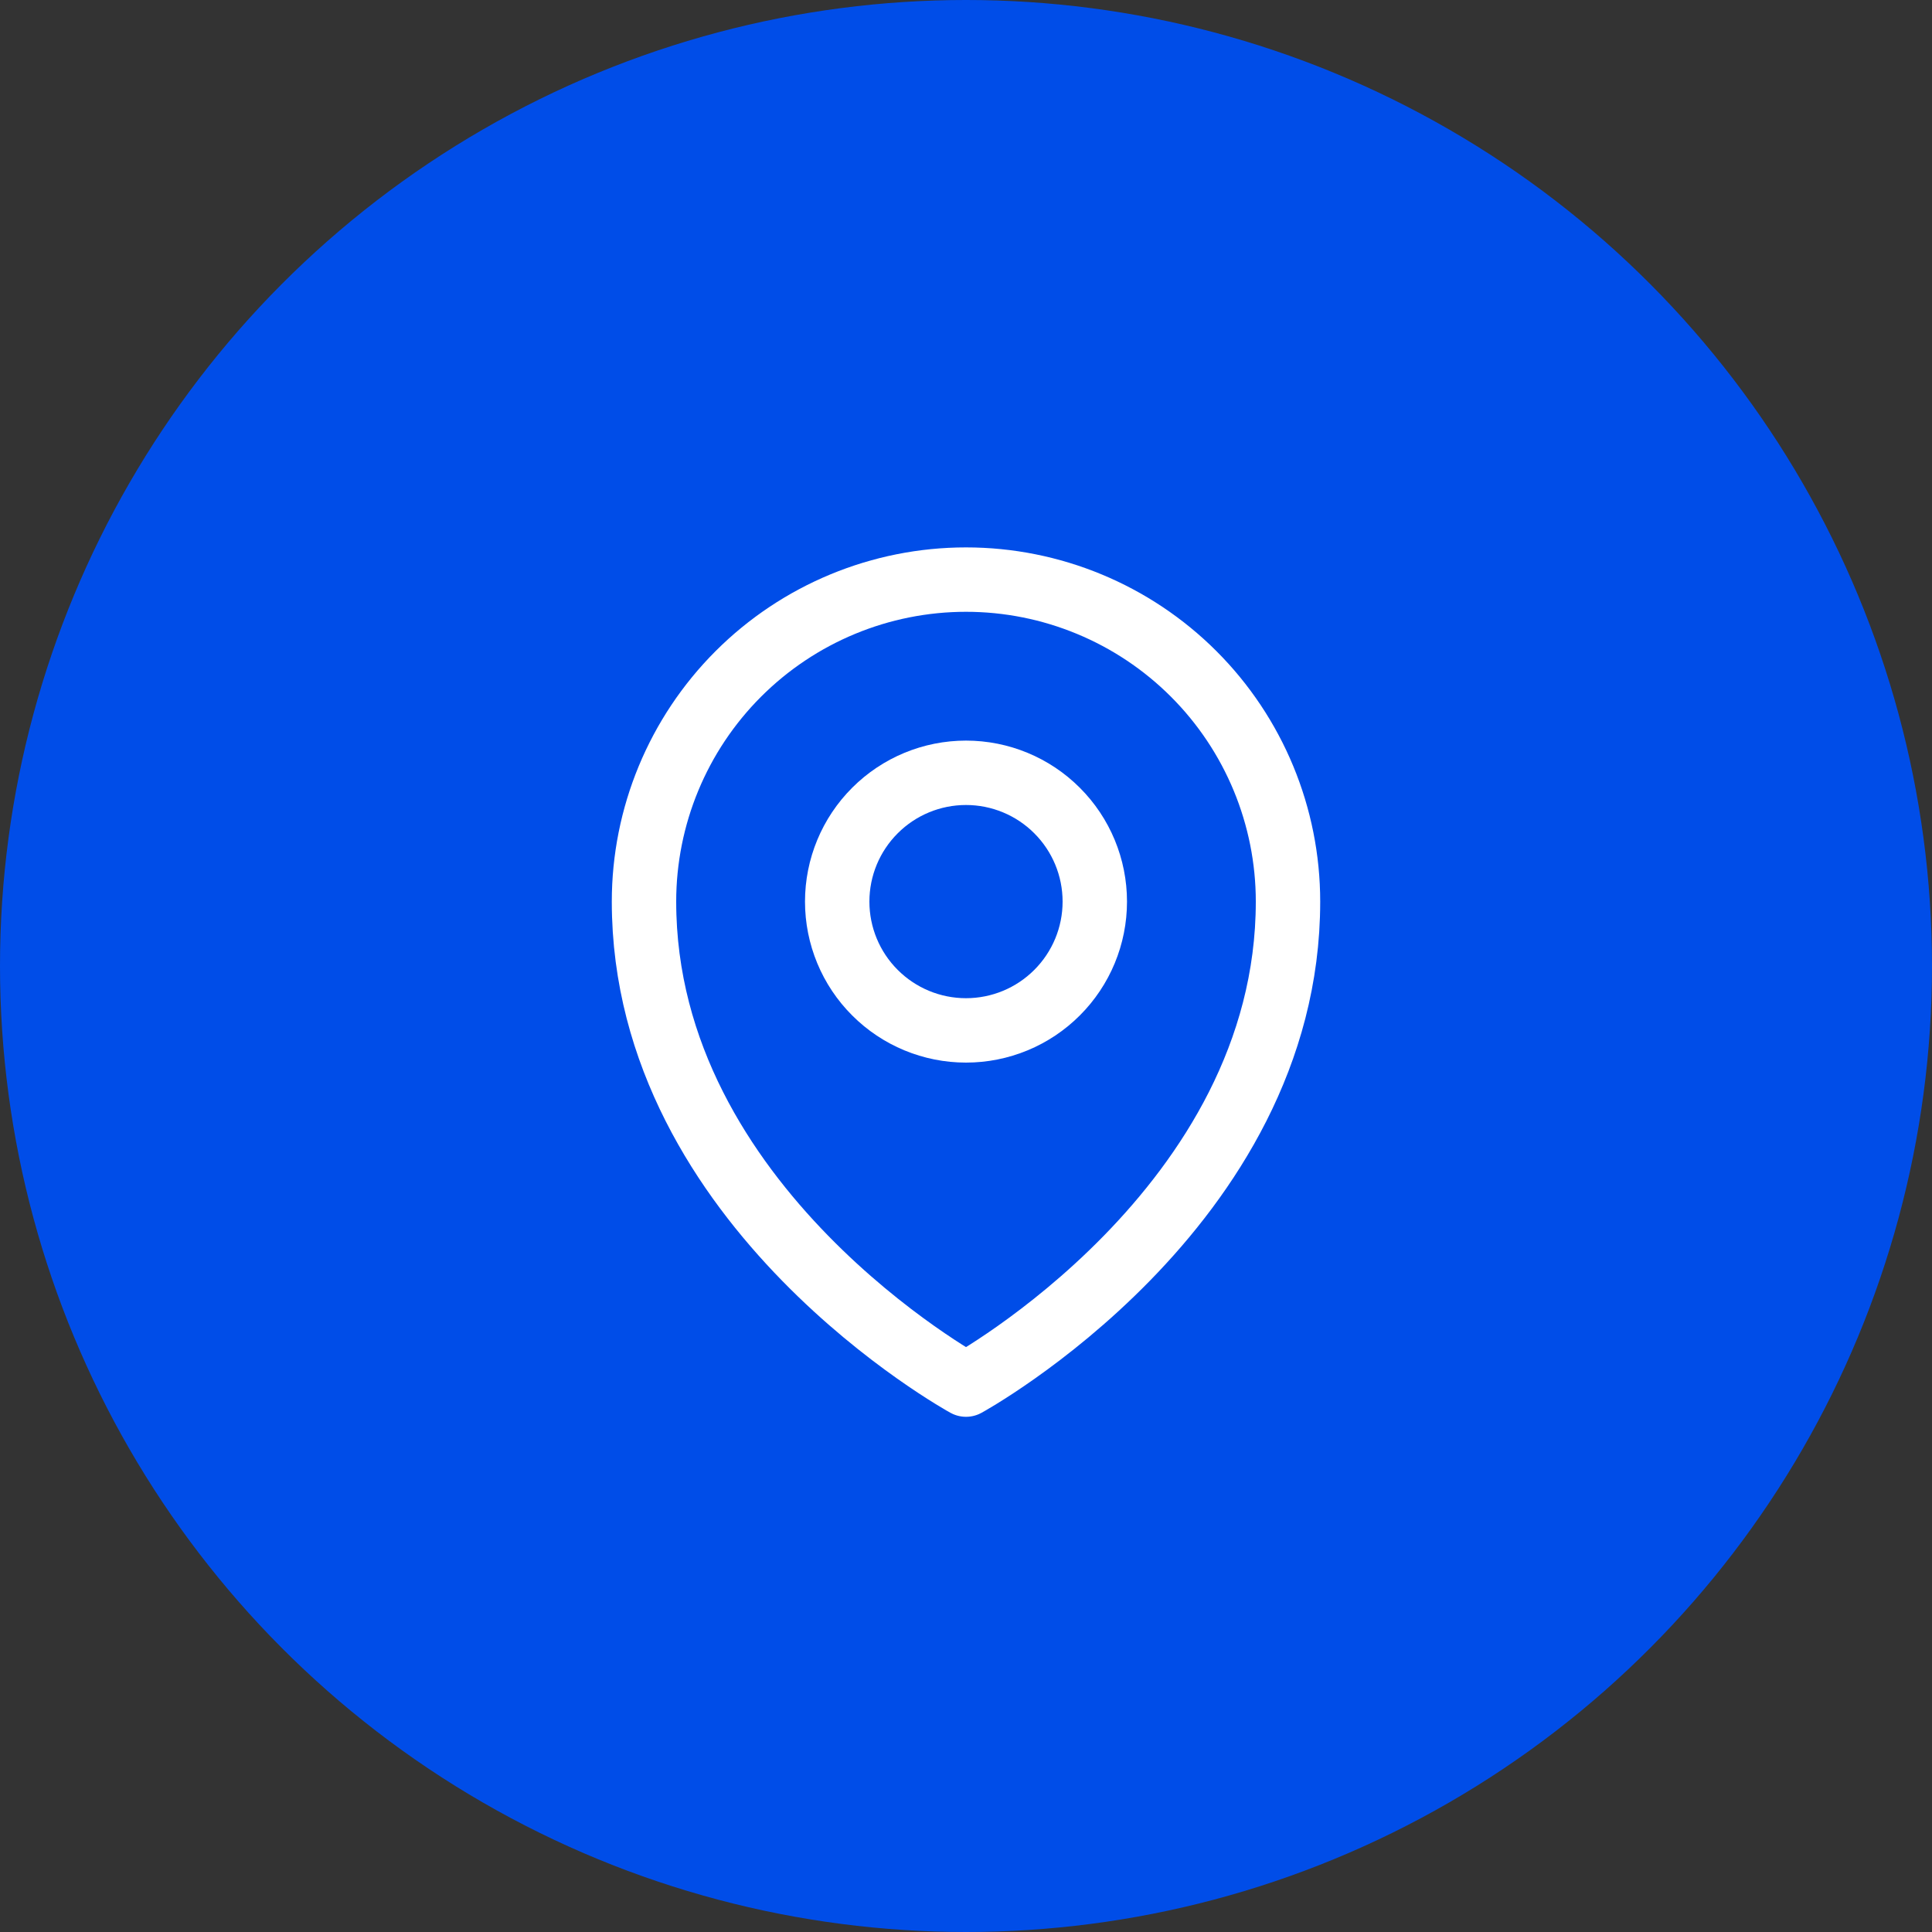
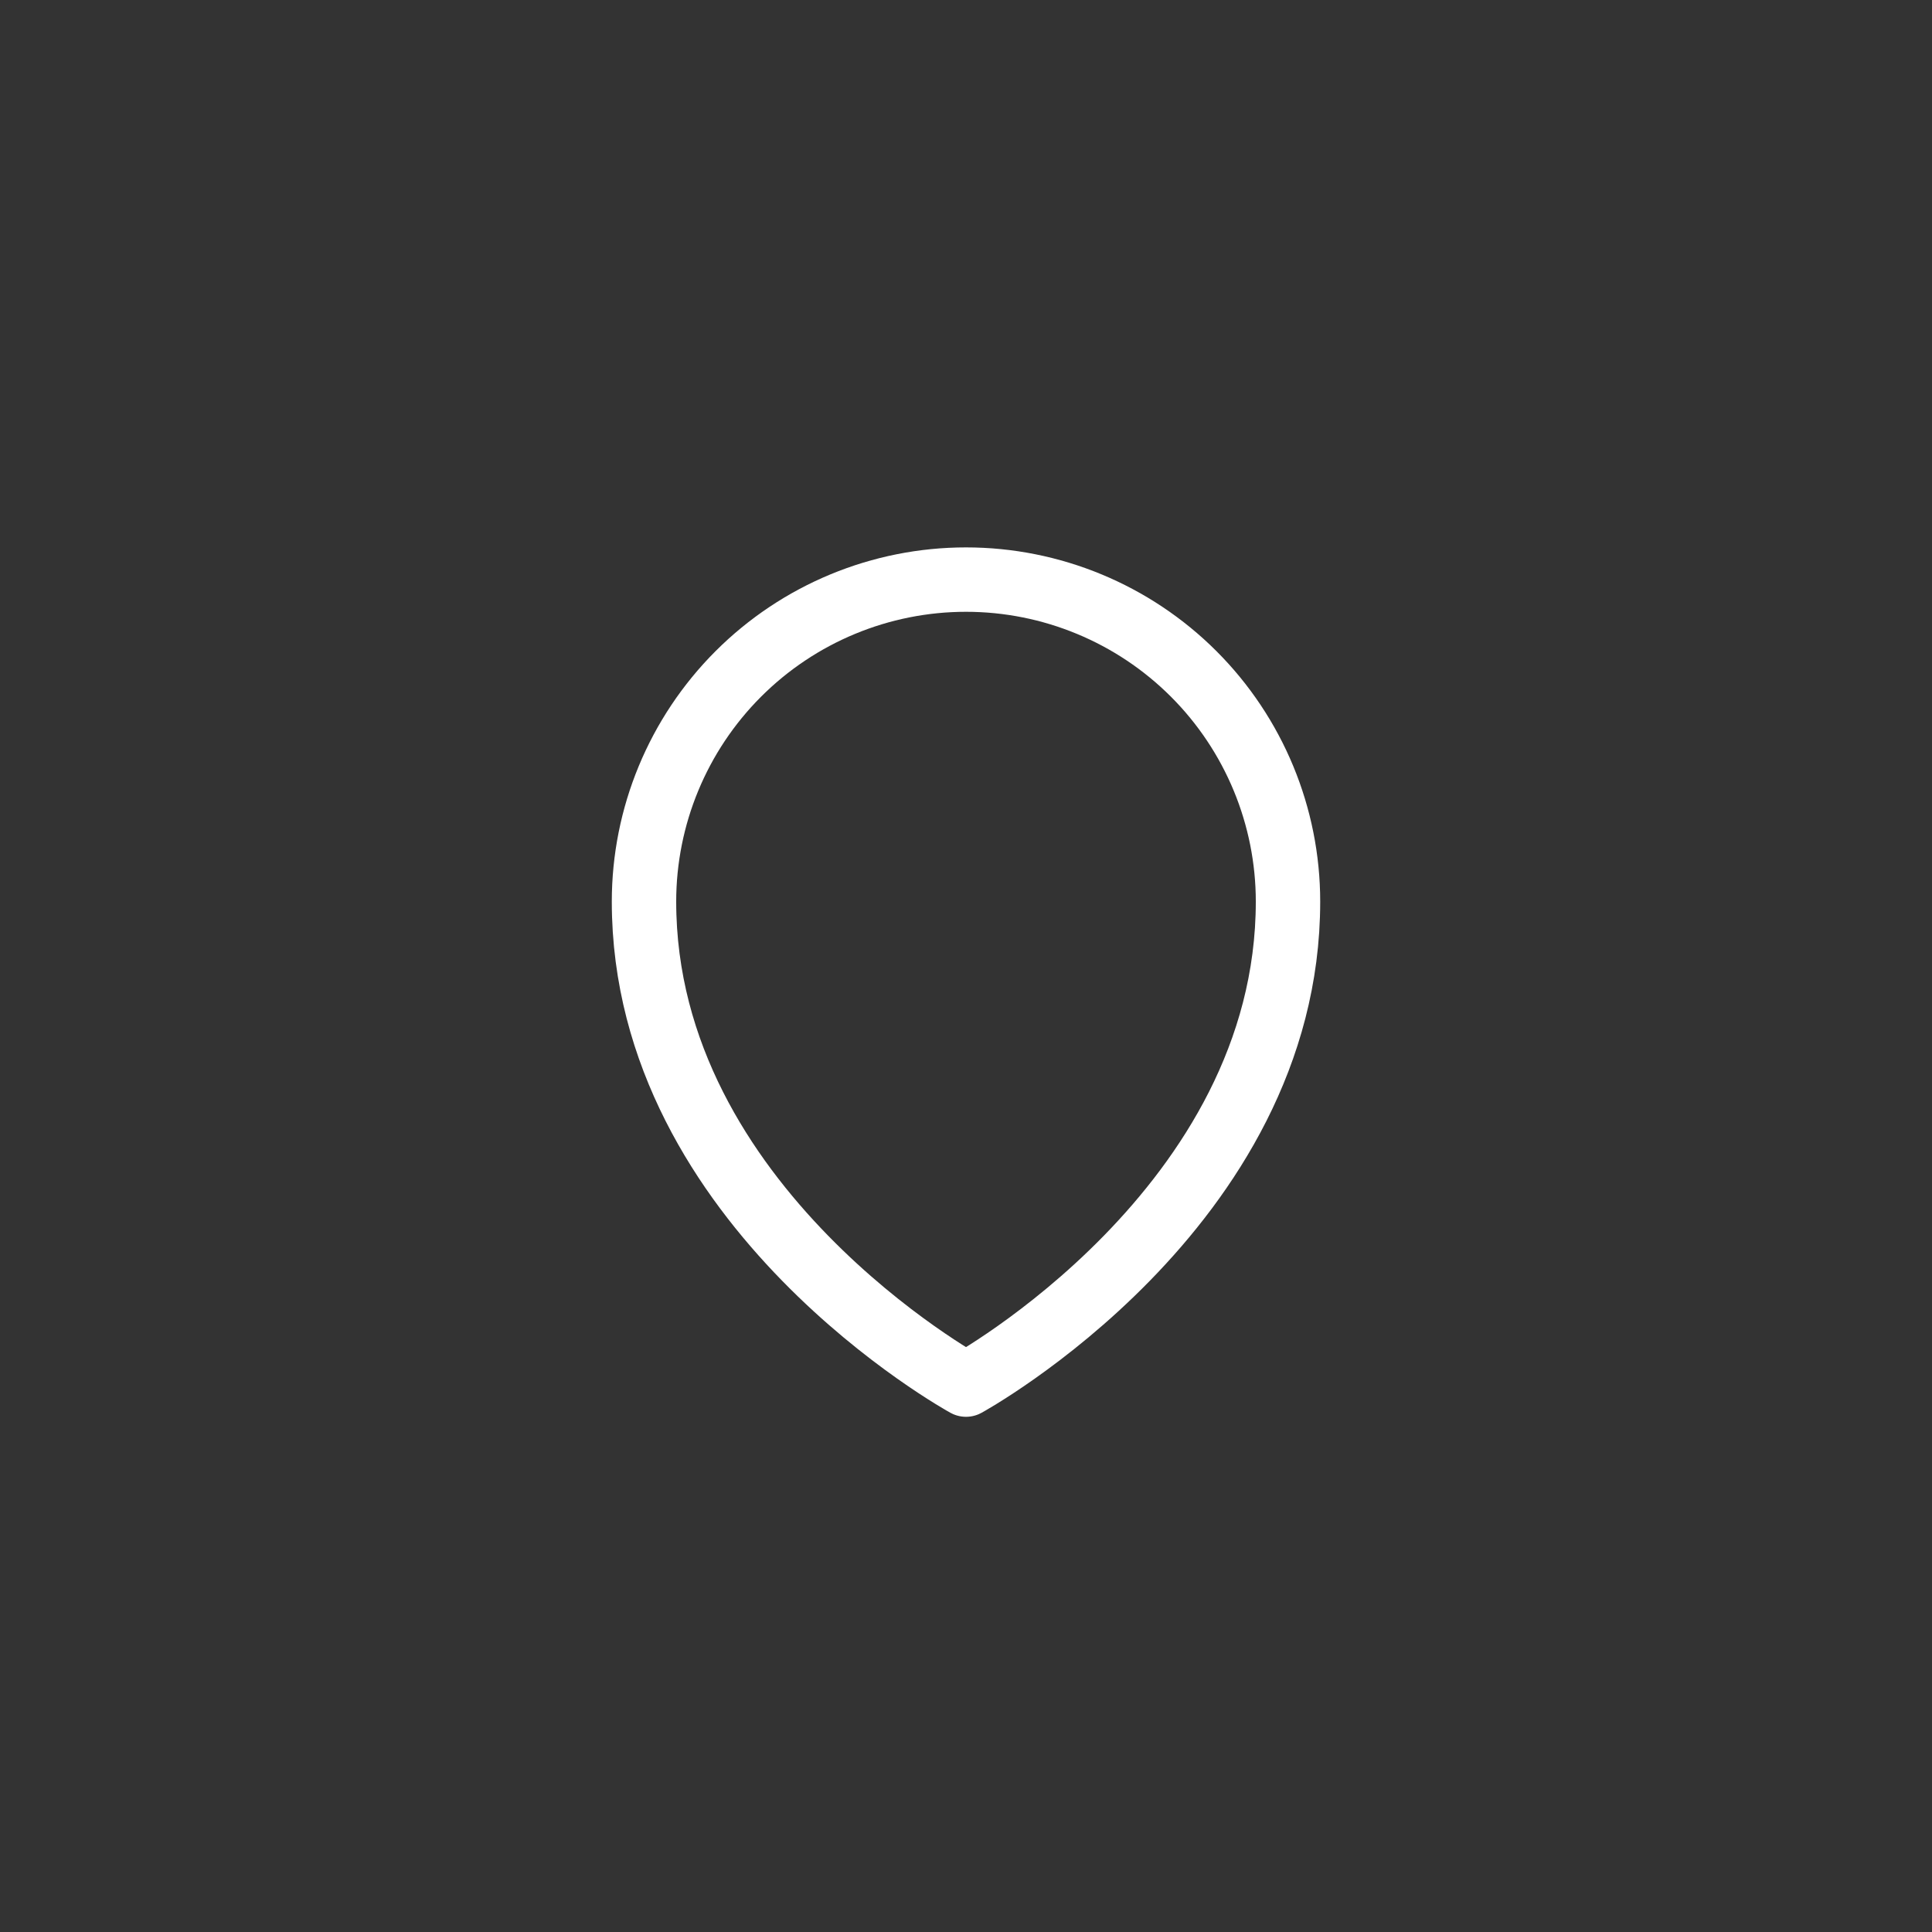
<svg xmlns="http://www.w3.org/2000/svg" width="60" height="60" viewBox="0 0 60 60" fill="none">
  <rect x="0" y="0" width="60" height="60" fill="#333333" stroke="none" />
-   <circle cx="30" cy="30" r="30" fill="#004DE8" />
-   <path d="M34 28C34 29.061 33.579 30.078 32.828 30.828C32.078 31.579 31.061 32 30 32C28.939 32 27.922 31.579 27.172 30.828C26.421 30.078 26 29.061 26 28C26 26.939 26.421 25.922 27.172 25.172C27.922 24.421 28.939 24 30 24C31.061 24 32.078 24.421 32.828 25.172C33.579 25.922 34 26.939 34 28Z" stroke="white" stroke-width="2" stroke-linecap="round" stroke-linejoin="round" />
  <path d="M40 28C40 37.523 30 43 30 43C30 43 20 37.523 20 28C20 25.348 21.054 22.804 22.929 20.929C24.804 19.054 27.348 18 30 18C32.652 18 35.196 19.054 37.071 20.929C38.946 22.804 40 25.348 40 28Z" stroke="white" stroke-width="2" stroke-linecap="round" stroke-linejoin="round" />
</svg>